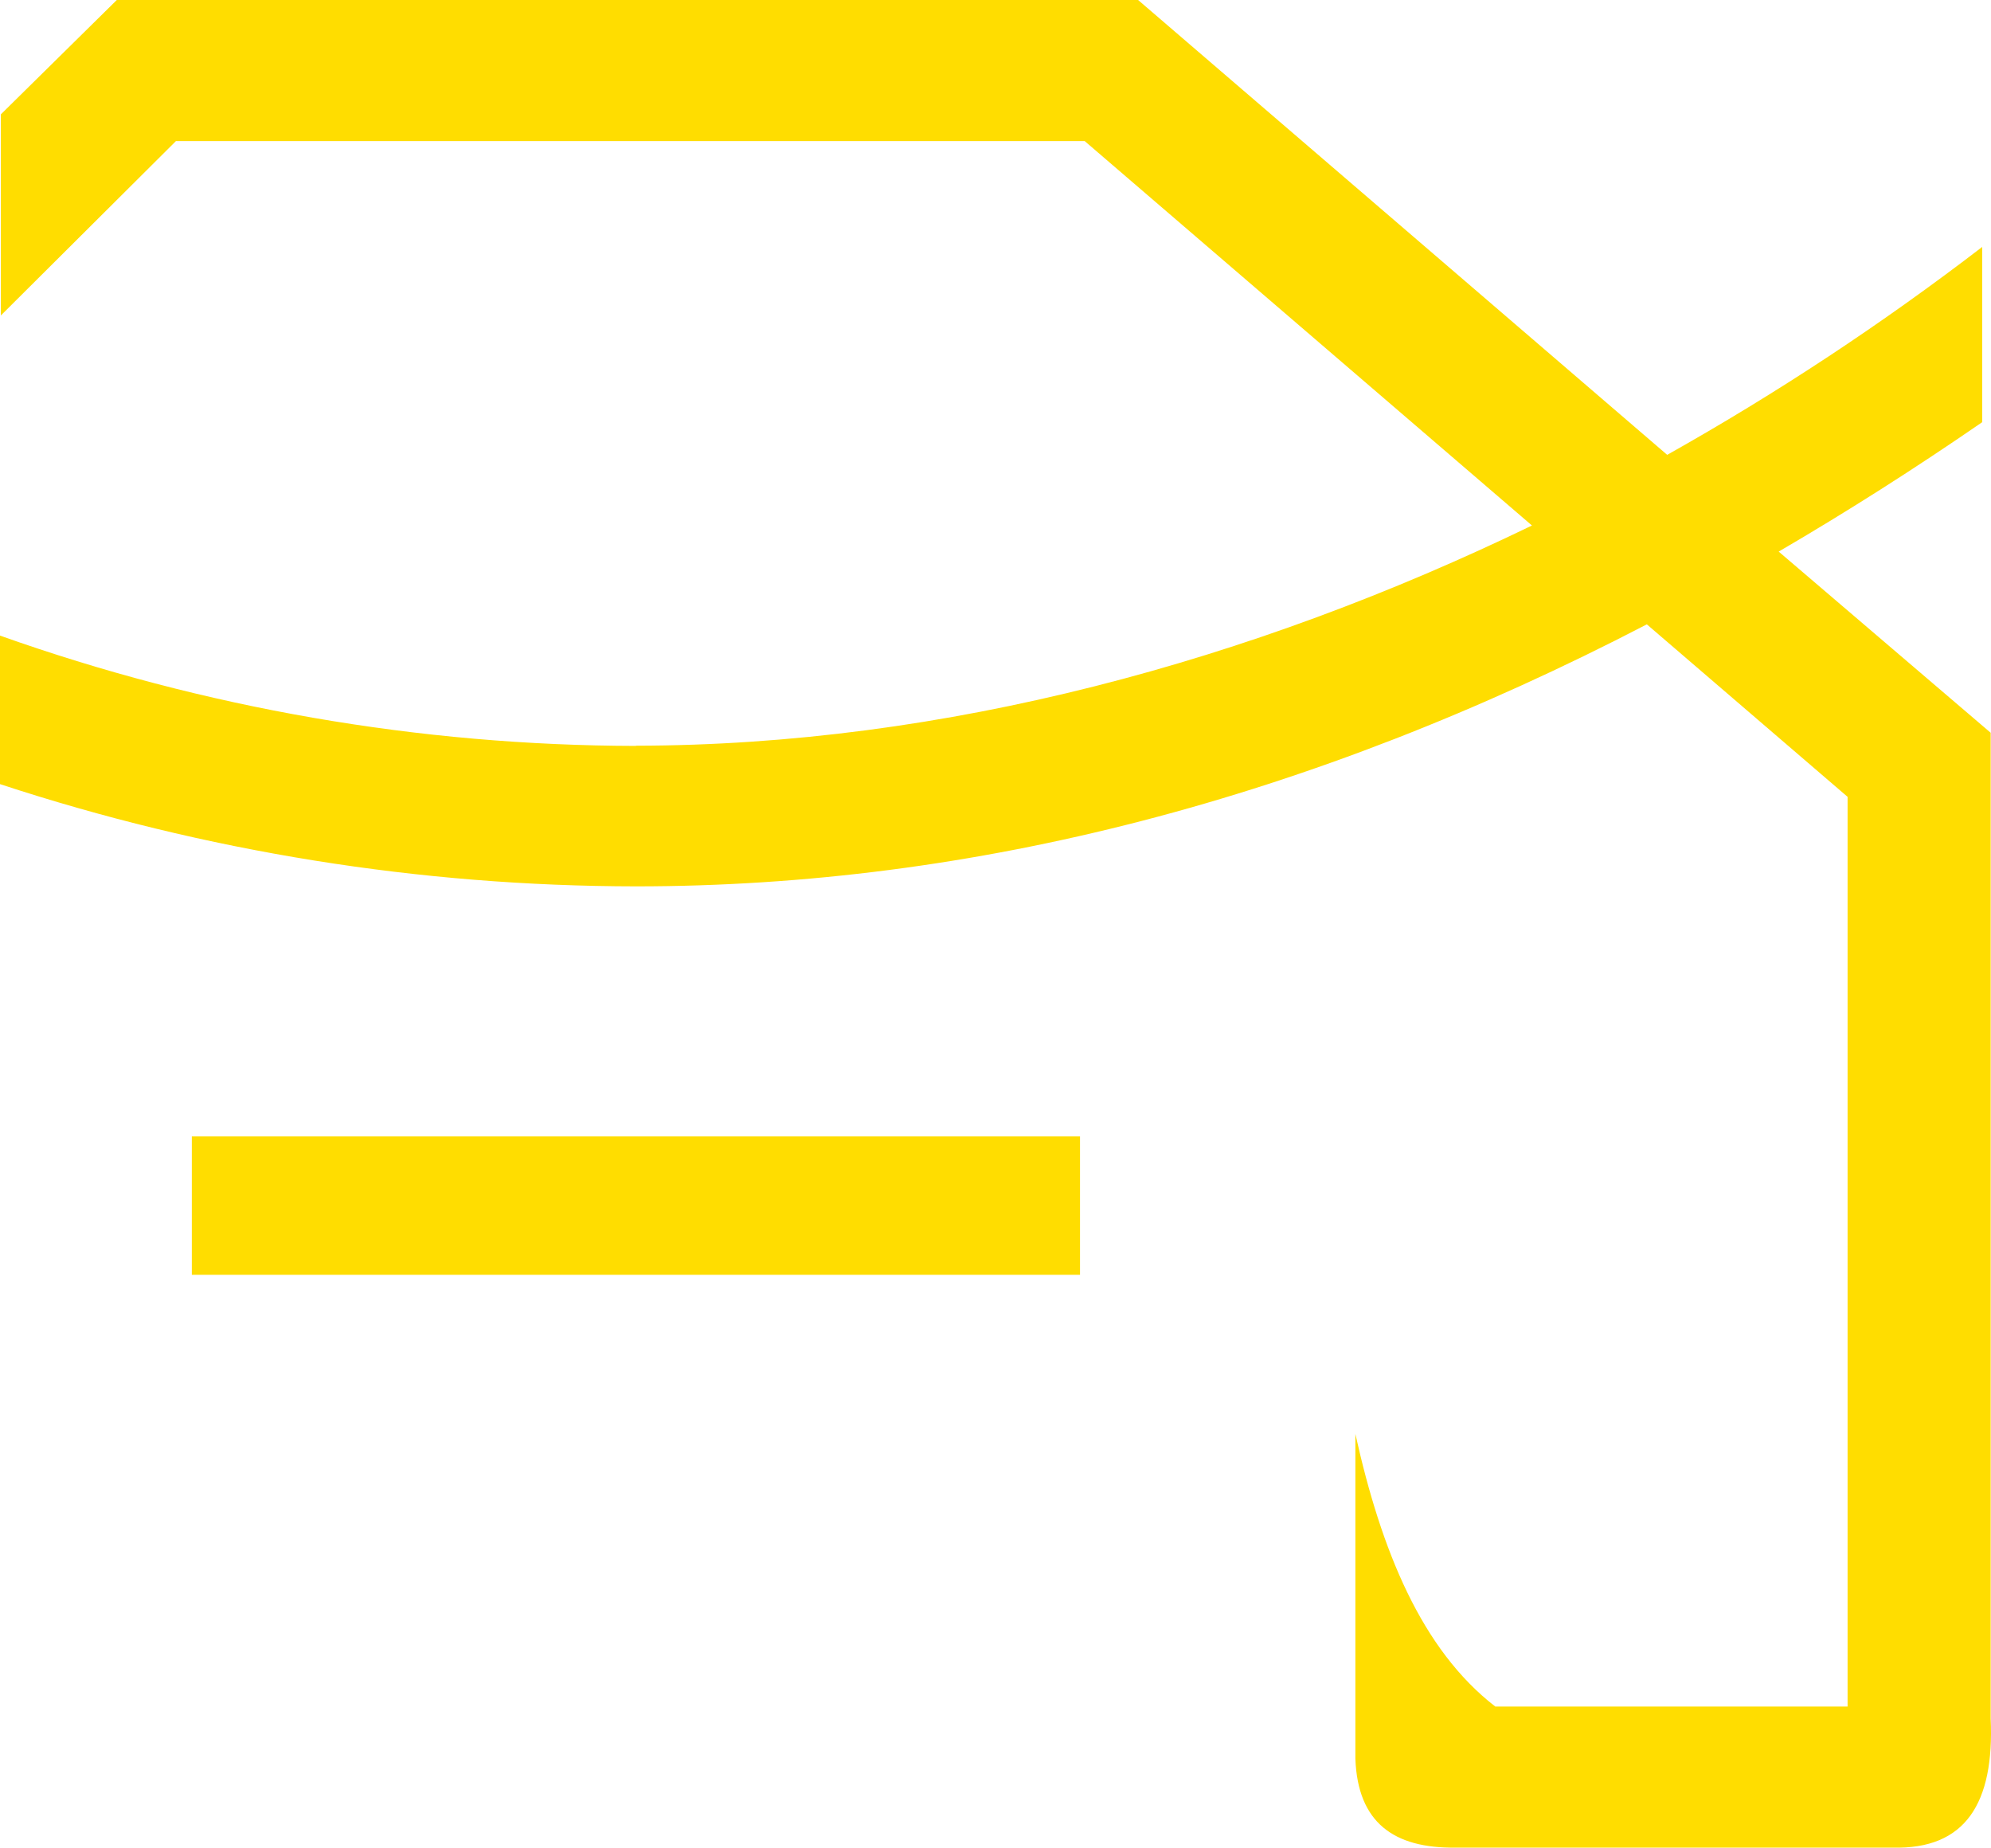
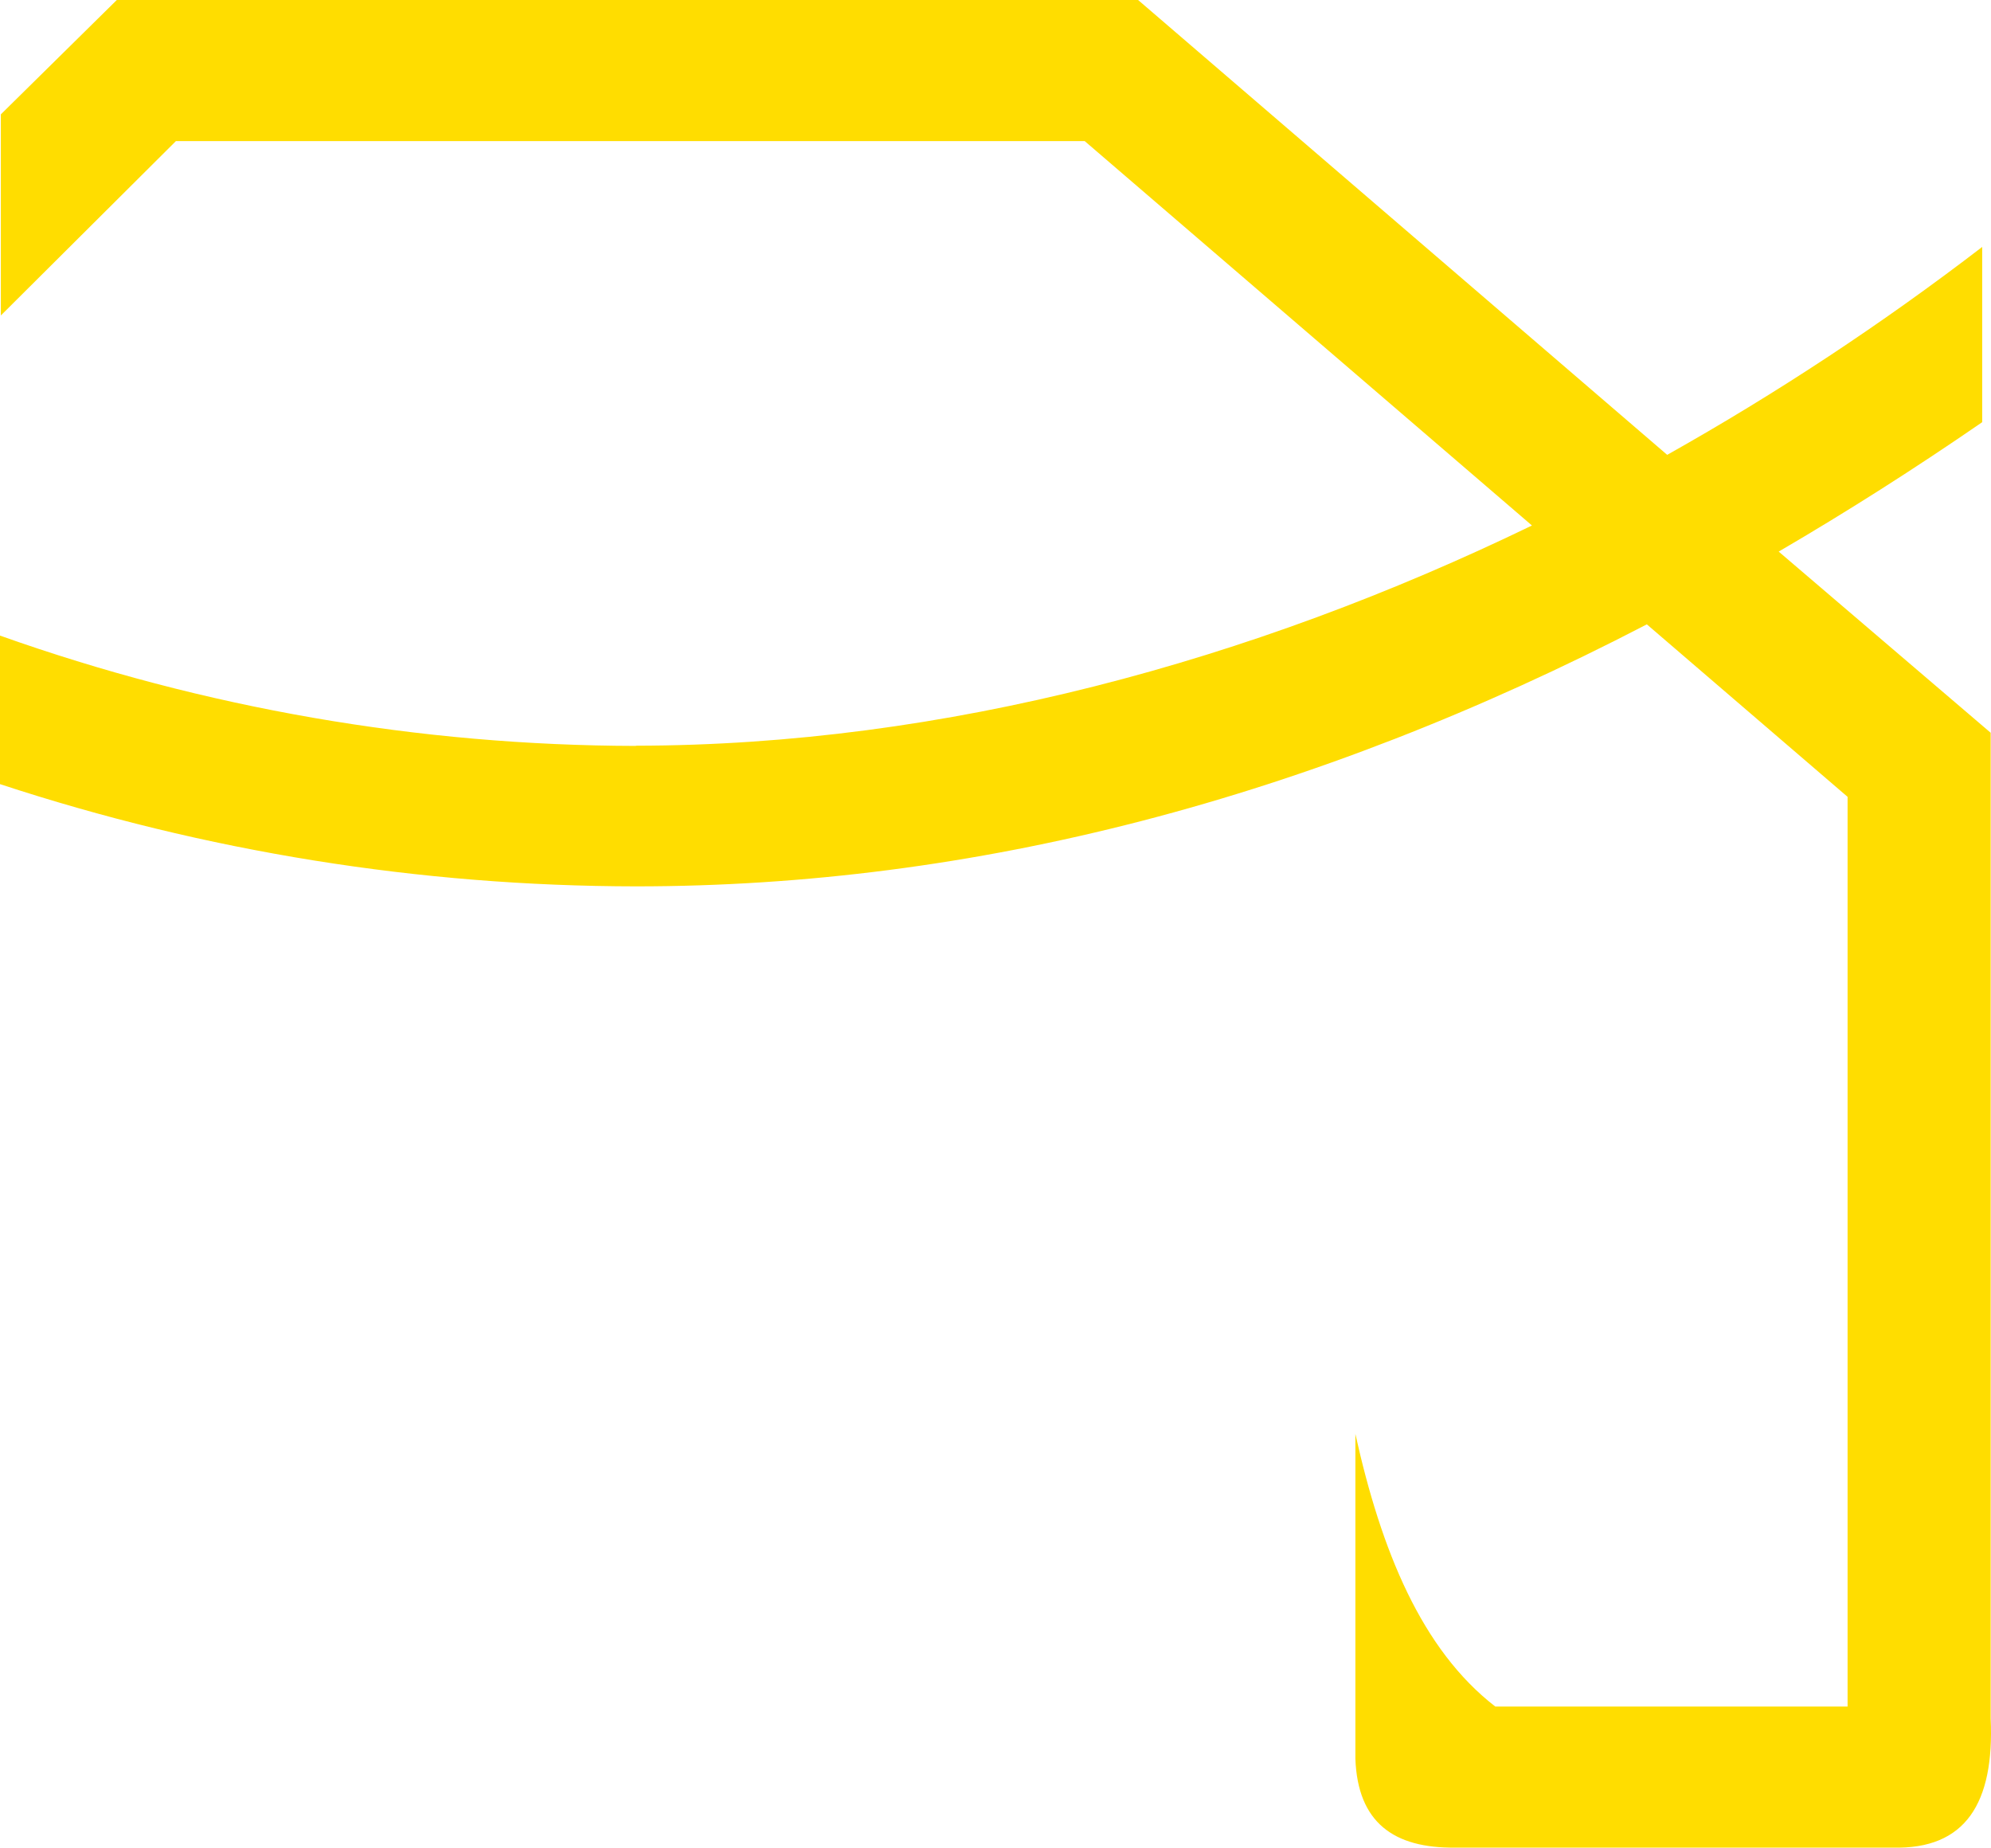
<svg xmlns="http://www.w3.org/2000/svg" width="194" height="180" viewBox="0 0 194 180" fill="none">
-   <path d="M18.692 110.696H105.235V124.192H18.692V110.696Z" fill="#FFDD00" />
  <path d="M61.964 72.667C40.85 72.624 19.897 68.99 0 61.92V76.388C19.999 82.965 40.913 86.327 61.964 86.349C94.874 86.349 127.708 77.841 160.466 60.825L180.026 77.628V166.251H145.698C138.51 160.691 134.586 151.06 132.066 139.693V171.335C132.293 177.535 135.784 180.077 141.835 179.994H184.425C191.51 180.18 194.34 175.675 193.968 167.408V71.386L173.313 53.736C179.95 49.864 186.56 45.662 193.142 41.129C193.142 35.176 193.142 32.056 193.142 24.057C183.406 31.532 173.149 38.3 162.449 44.311L110.895 0H11.381L0.083 11.14V30.733L17.143 13.744H105.69L149.271 51.194C121.966 64.421 91.996 72.605 61.964 72.647" fill="#FFDD00" />
</svg>